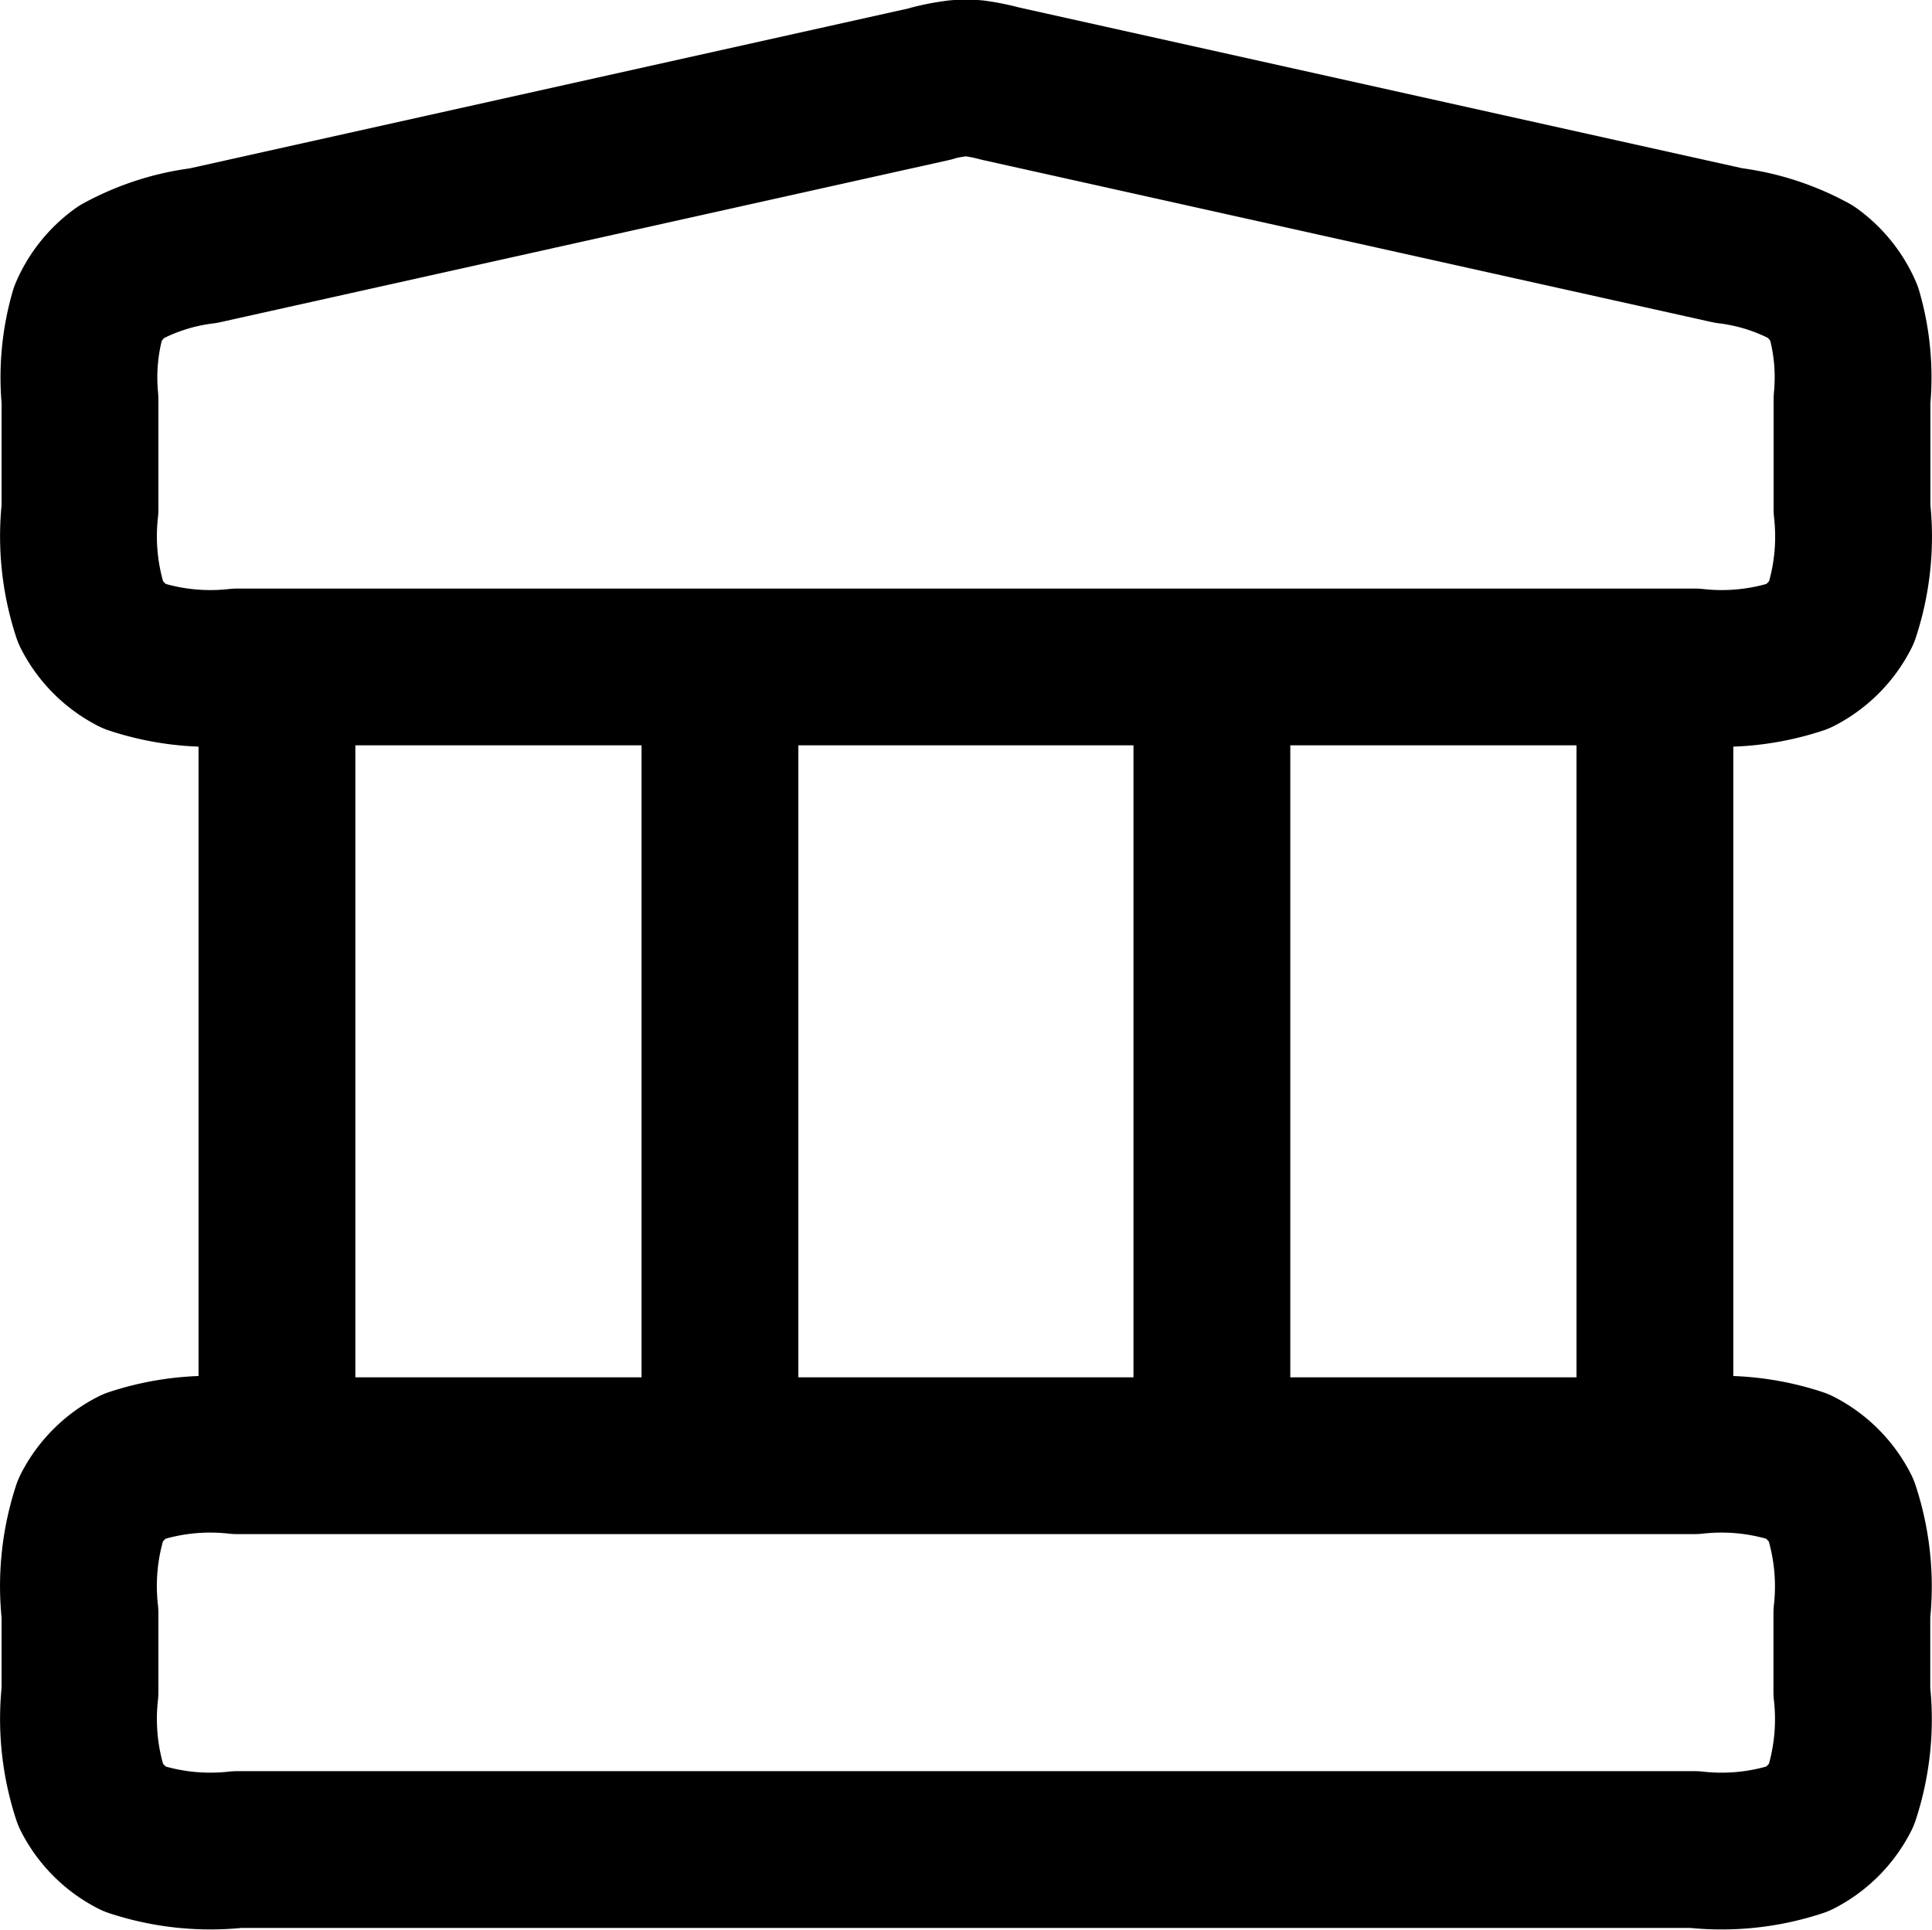
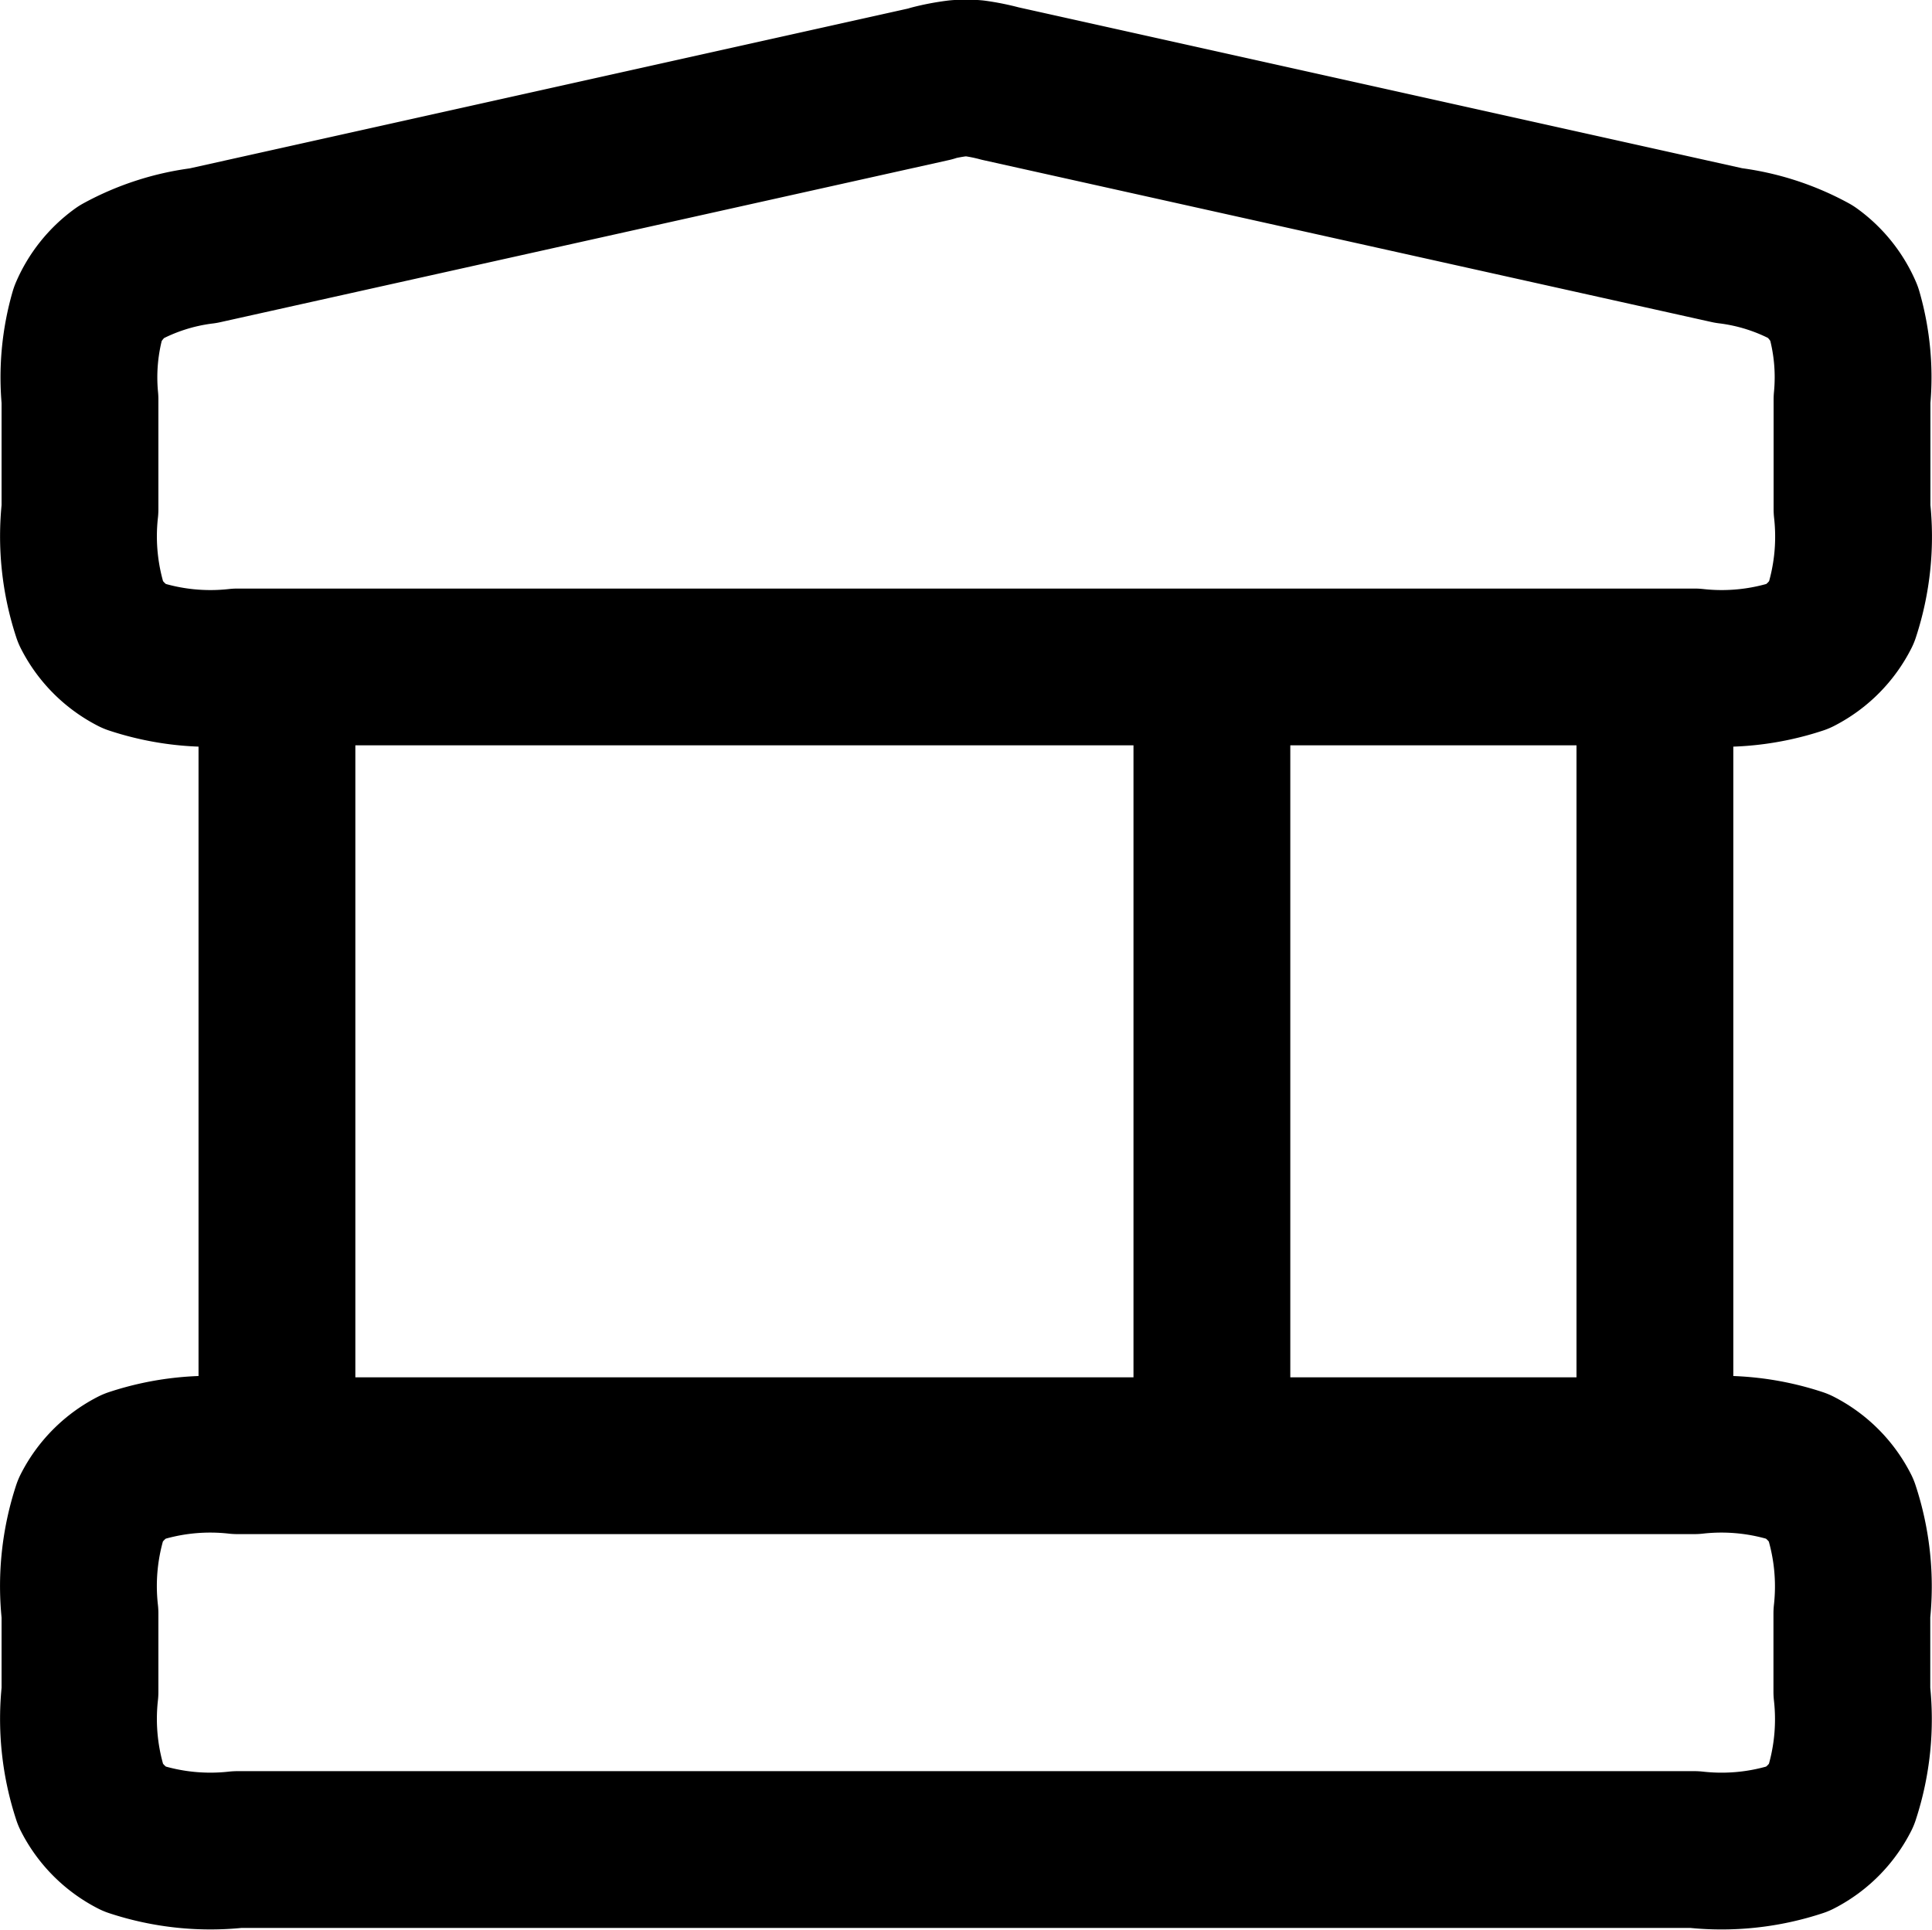
<svg xmlns="http://www.w3.org/2000/svg" width="12.32" height="12.31" viewBox="0 0 12.32 12.31">
  <g id="Component_1_1" data-name="Component 1 – 1" transform="translate(0.528 0.5)">
-     <path id="Path_1" data-name="Path 1" d="M2.238,4.757V9.785M5.063,4.757V9.785M8.2,4.757V9.785m2.825-5.029V9.785M.982,10.791v.5a1.564,1.564,0,0,0,.069.662.628.628,0,0,0,.274.275,1.558,1.558,0,0,0,.661.069h9.291a1.558,1.558,0,0,0,.662-.069.628.628,0,0,0,.274-.275,1.563,1.563,0,0,0,.068-.662v-.5a1.563,1.563,0,0,0-.069-.662.628.628,0,0,0-.274-.275,1.557,1.557,0,0,0-.662-.069H1.986a1.557,1.557,0,0,0-.662.069.628.628,0,0,0-.274.275,1.564,1.564,0,0,0-.068.662ZM6.414,1.033,1.768,2.067a1.47,1.47,0,0,0-.525.169.629.629,0,0,0-.21.262,1.475,1.475,0,0,0-.051.55v.7a1.564,1.564,0,0,0,.069.662.628.628,0,0,0,.274.275,1.558,1.558,0,0,0,.662.069h9.291a1.558,1.558,0,0,0,.662-.069.628.628,0,0,0,.274-.275,1.563,1.563,0,0,0,.068-.662v-.7a1.475,1.475,0,0,0-.051-.551.629.629,0,0,0-.21-.262,1.47,1.47,0,0,0-.526-.169L6.85,1.033A1.307,1.307,0,0,0,6.687,1a.627.627,0,0,0-.11,0,1.307,1.307,0,0,0-.163.031Z" transform="translate(-1 -1)" fill="none" stroke="#000" stroke-linecap="round" stroke-linejoin="round" stroke-width="1" />
+     <path id="Path_1" data-name="Path 1" d="M2.238,4.757V9.785M5.063,4.757M8.2,4.757V9.785m2.825-5.029V9.785M.982,10.791v.5a1.564,1.564,0,0,0,.069.662.628.628,0,0,0,.274.275,1.558,1.558,0,0,0,.661.069h9.291a1.558,1.558,0,0,0,.662-.069.628.628,0,0,0,.274-.275,1.563,1.563,0,0,0,.068-.662v-.5a1.563,1.563,0,0,0-.069-.662.628.628,0,0,0-.274-.275,1.557,1.557,0,0,0-.662-.069H1.986a1.557,1.557,0,0,0-.662.069.628.628,0,0,0-.274.275,1.564,1.564,0,0,0-.068.662ZM6.414,1.033,1.768,2.067a1.47,1.47,0,0,0-.525.169.629.629,0,0,0-.21.262,1.475,1.475,0,0,0-.051.55v.7a1.564,1.564,0,0,0,.069.662.628.628,0,0,0,.274.275,1.558,1.558,0,0,0,.662.069h9.291a1.558,1.558,0,0,0,.662-.069.628.628,0,0,0,.274-.275,1.563,1.563,0,0,0,.068-.662v-.7a1.475,1.475,0,0,0-.051-.551.629.629,0,0,0-.21-.262,1.47,1.47,0,0,0-.526-.169L6.85,1.033A1.307,1.307,0,0,0,6.687,1a.627.627,0,0,0-.11,0,1.307,1.307,0,0,0-.163.031Z" transform="translate(-1 -1)" fill="none" stroke="#000" stroke-linecap="round" stroke-linejoin="round" stroke-width="1" />
  </g>
</svg>